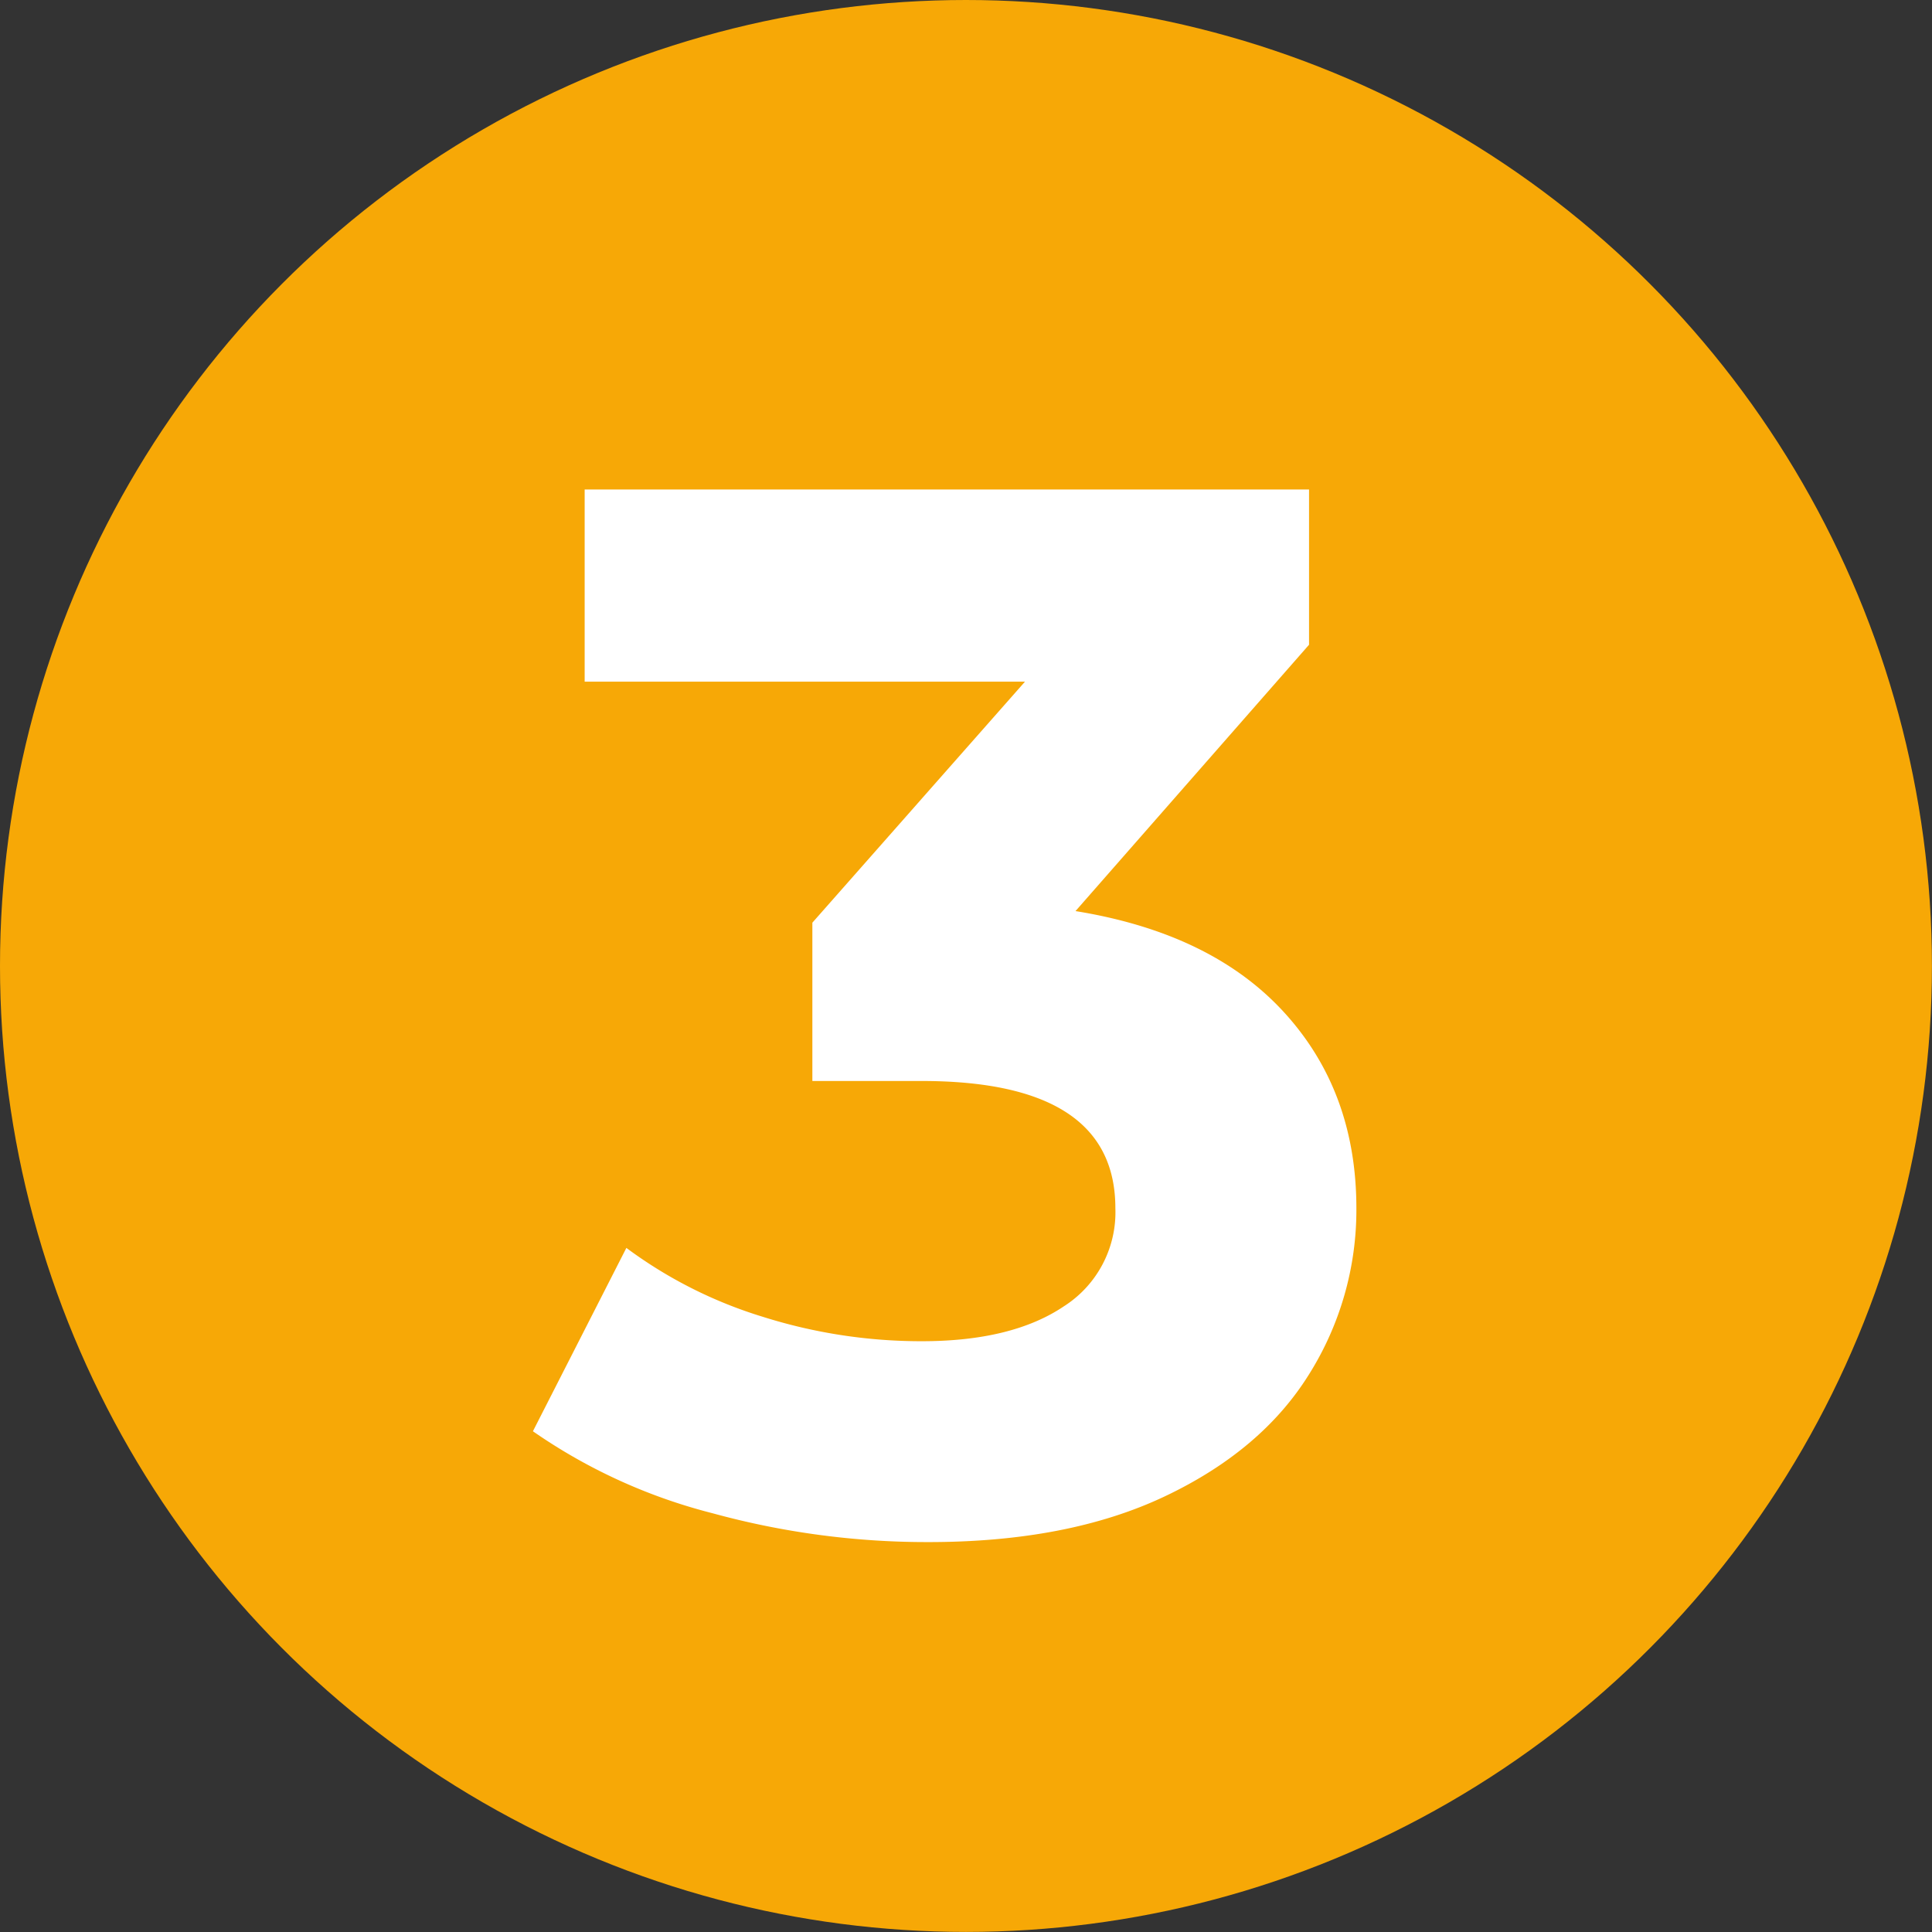
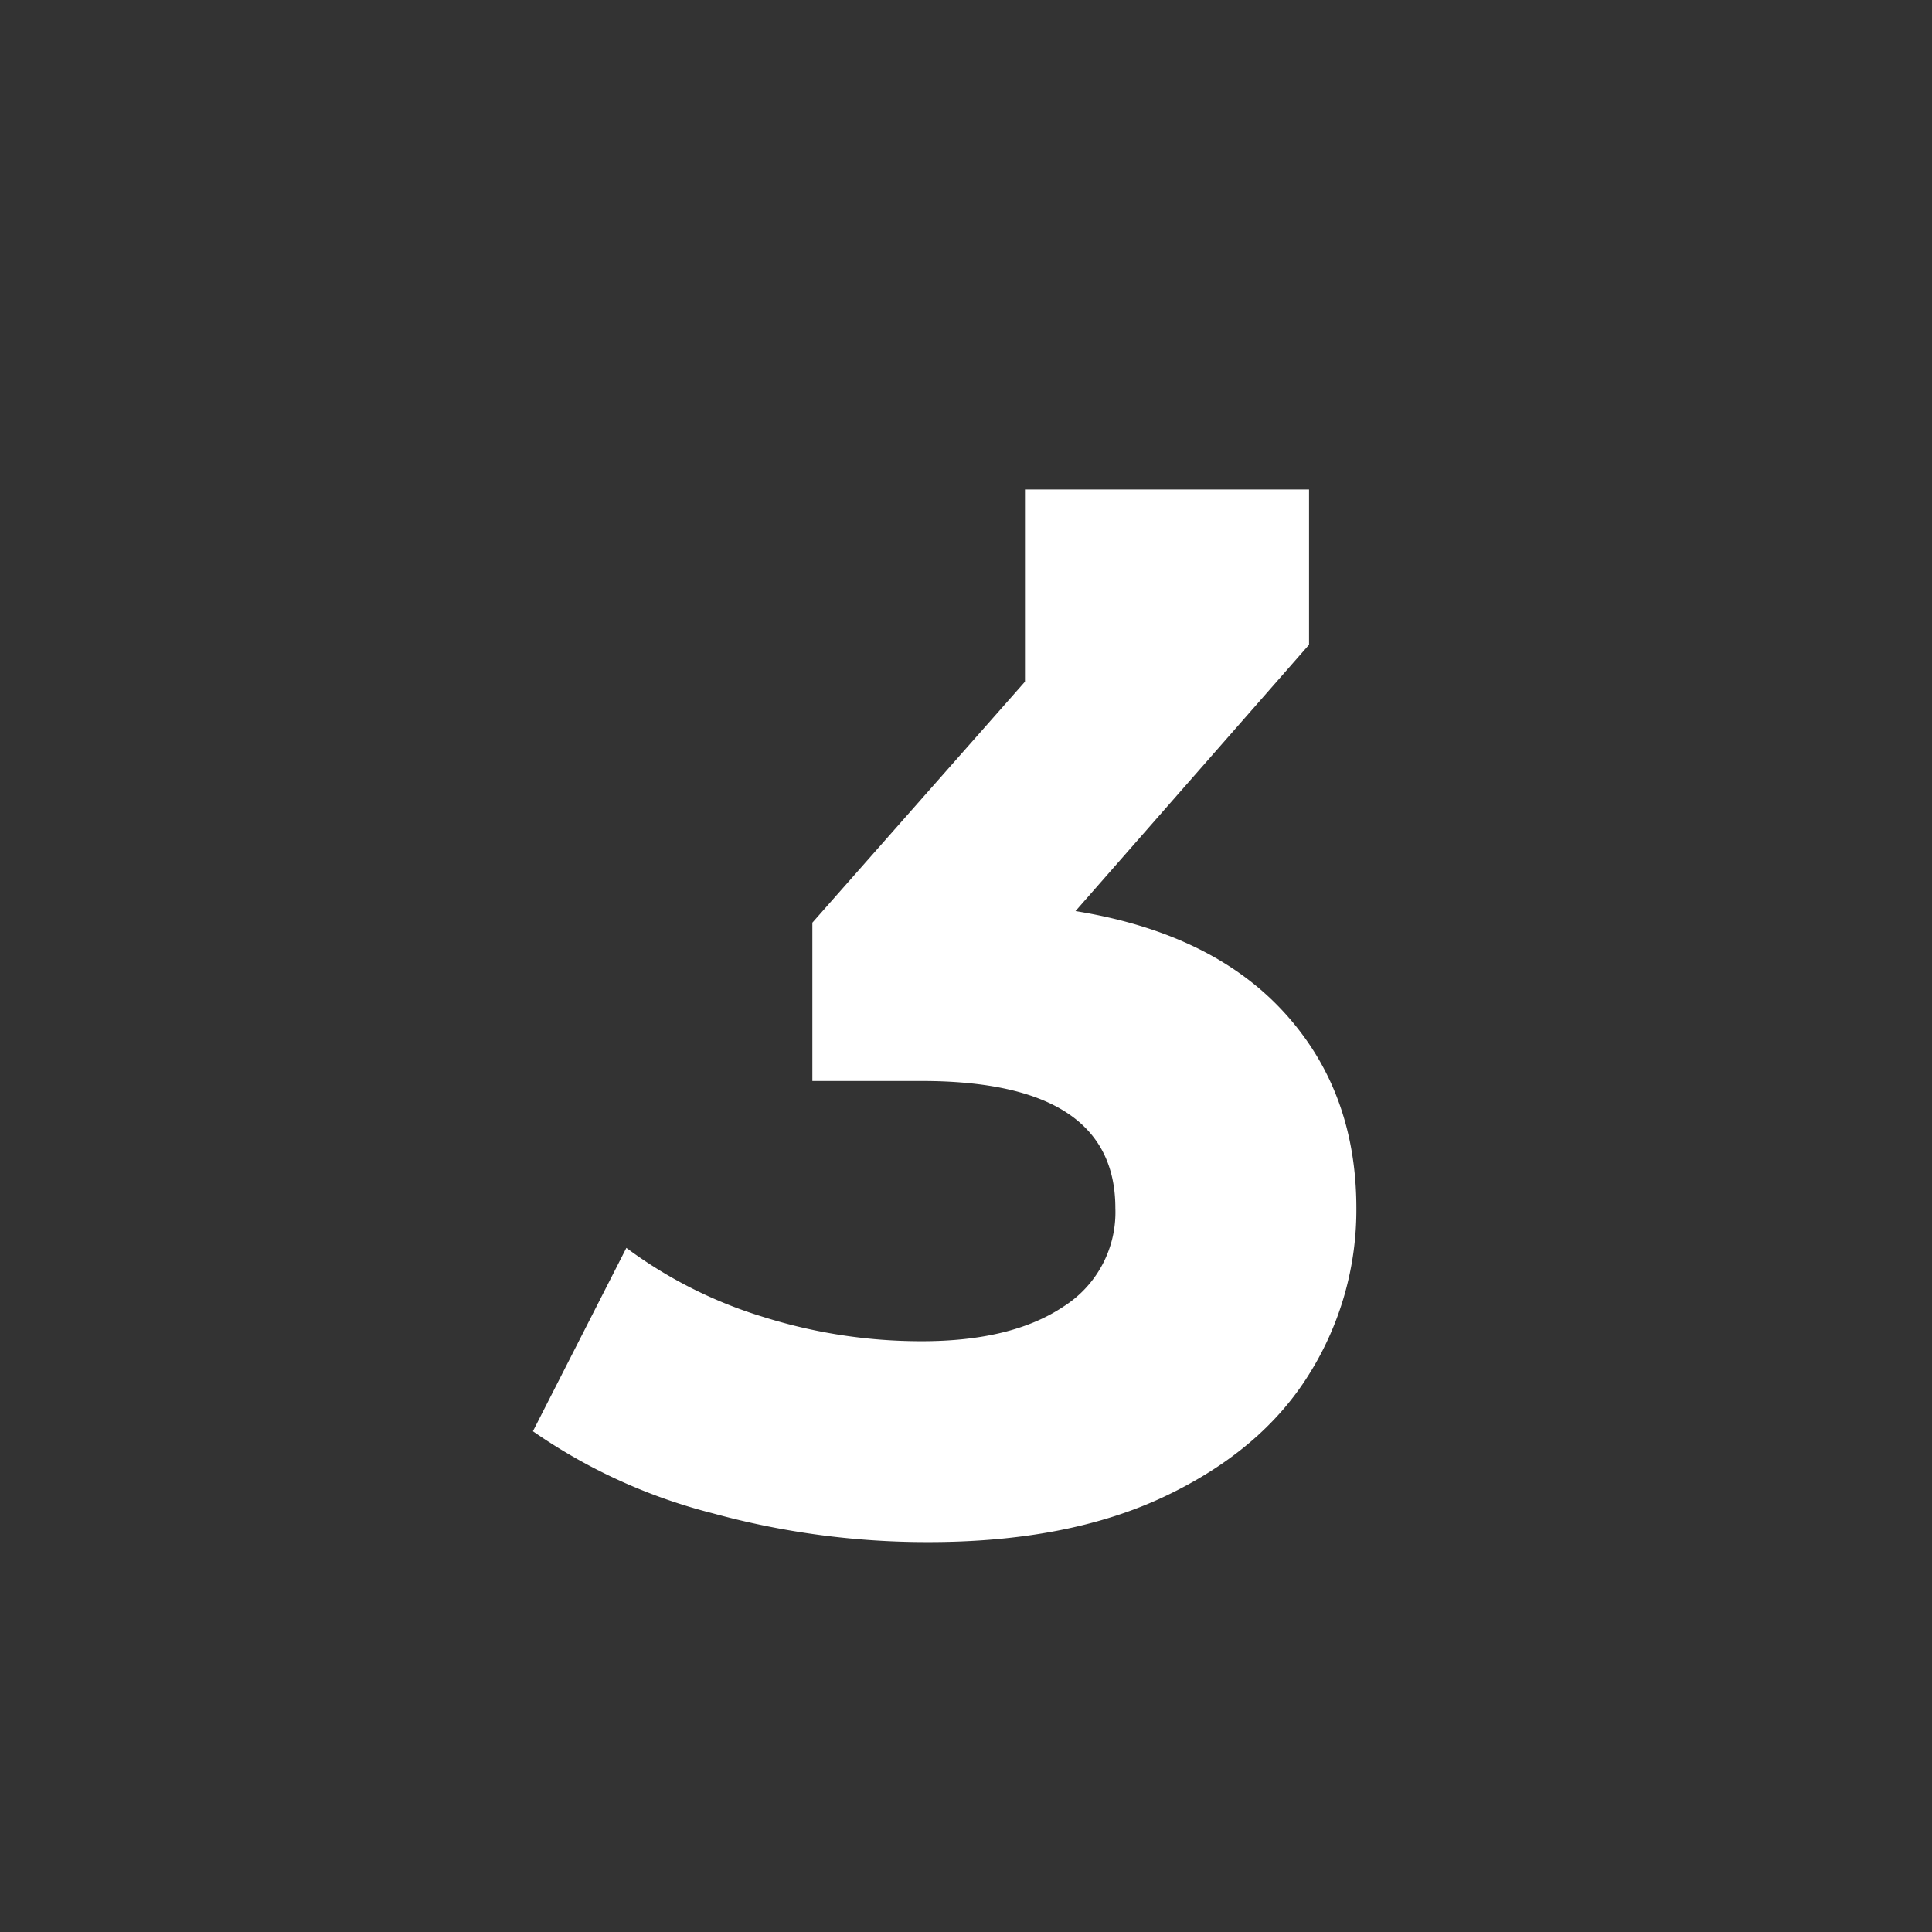
<svg xmlns="http://www.w3.org/2000/svg" viewBox="0 0 271.43 271.43">
  <rect x="0" y="0" width="271.43" height="271.43" fill="#333333" stroke="none" />
  <defs>
    <style>.cls-1{fill:#f7a806;}.cls-2{fill:#fff;}</style>
  </defs>
  <g id="Capa_2" data-name="Capa 2">
    <g id="Capa_1-2" data-name="Capa 1">
-       <circle class="cls-1" cx="135.71" cy="135.71" r="135.71" />
-       <path class="cls-2" d="M180.38,142.2q10.17,11.1,10.18,27.52a43.43,43.43,0,0,1-6.65,23.36q-6.65,10.69-20.25,17.14t-33.33,6.43a113.87,113.87,0,0,1-30.22-4.05,77.83,77.83,0,0,1-25.24-11.52L88,175.32A63,63,0,0,0,107.17,185a73.87,73.87,0,0,0,22.33,3.43q12.66,0,19.93-4.88a15.67,15.67,0,0,0,7.27-13.81q0-17.86-27.2-17.87H114.13V129.63L144,95.77H82.14v-27H183.91V90.58L151.1,128Q170.2,131.09,180.38,142.2Z" />
+       <path class="cls-2" d="M180.38,142.2q10.17,11.1,10.18,27.52a43.43,43.43,0,0,1-6.65,23.36q-6.65,10.69-20.25,17.14t-33.33,6.43a113.87,113.87,0,0,1-30.22-4.05,77.83,77.83,0,0,1-25.24-11.52L88,175.32A63,63,0,0,0,107.17,185a73.87,73.87,0,0,0,22.33,3.43q12.66,0,19.93-4.88a15.67,15.67,0,0,0,7.27-13.81q0-17.86-27.2-17.87H114.13V129.63L144,95.77v-27H183.91V90.58L151.1,128Q170.2,131.09,180.38,142.2Z" />
    </g>
  </g>
</svg>